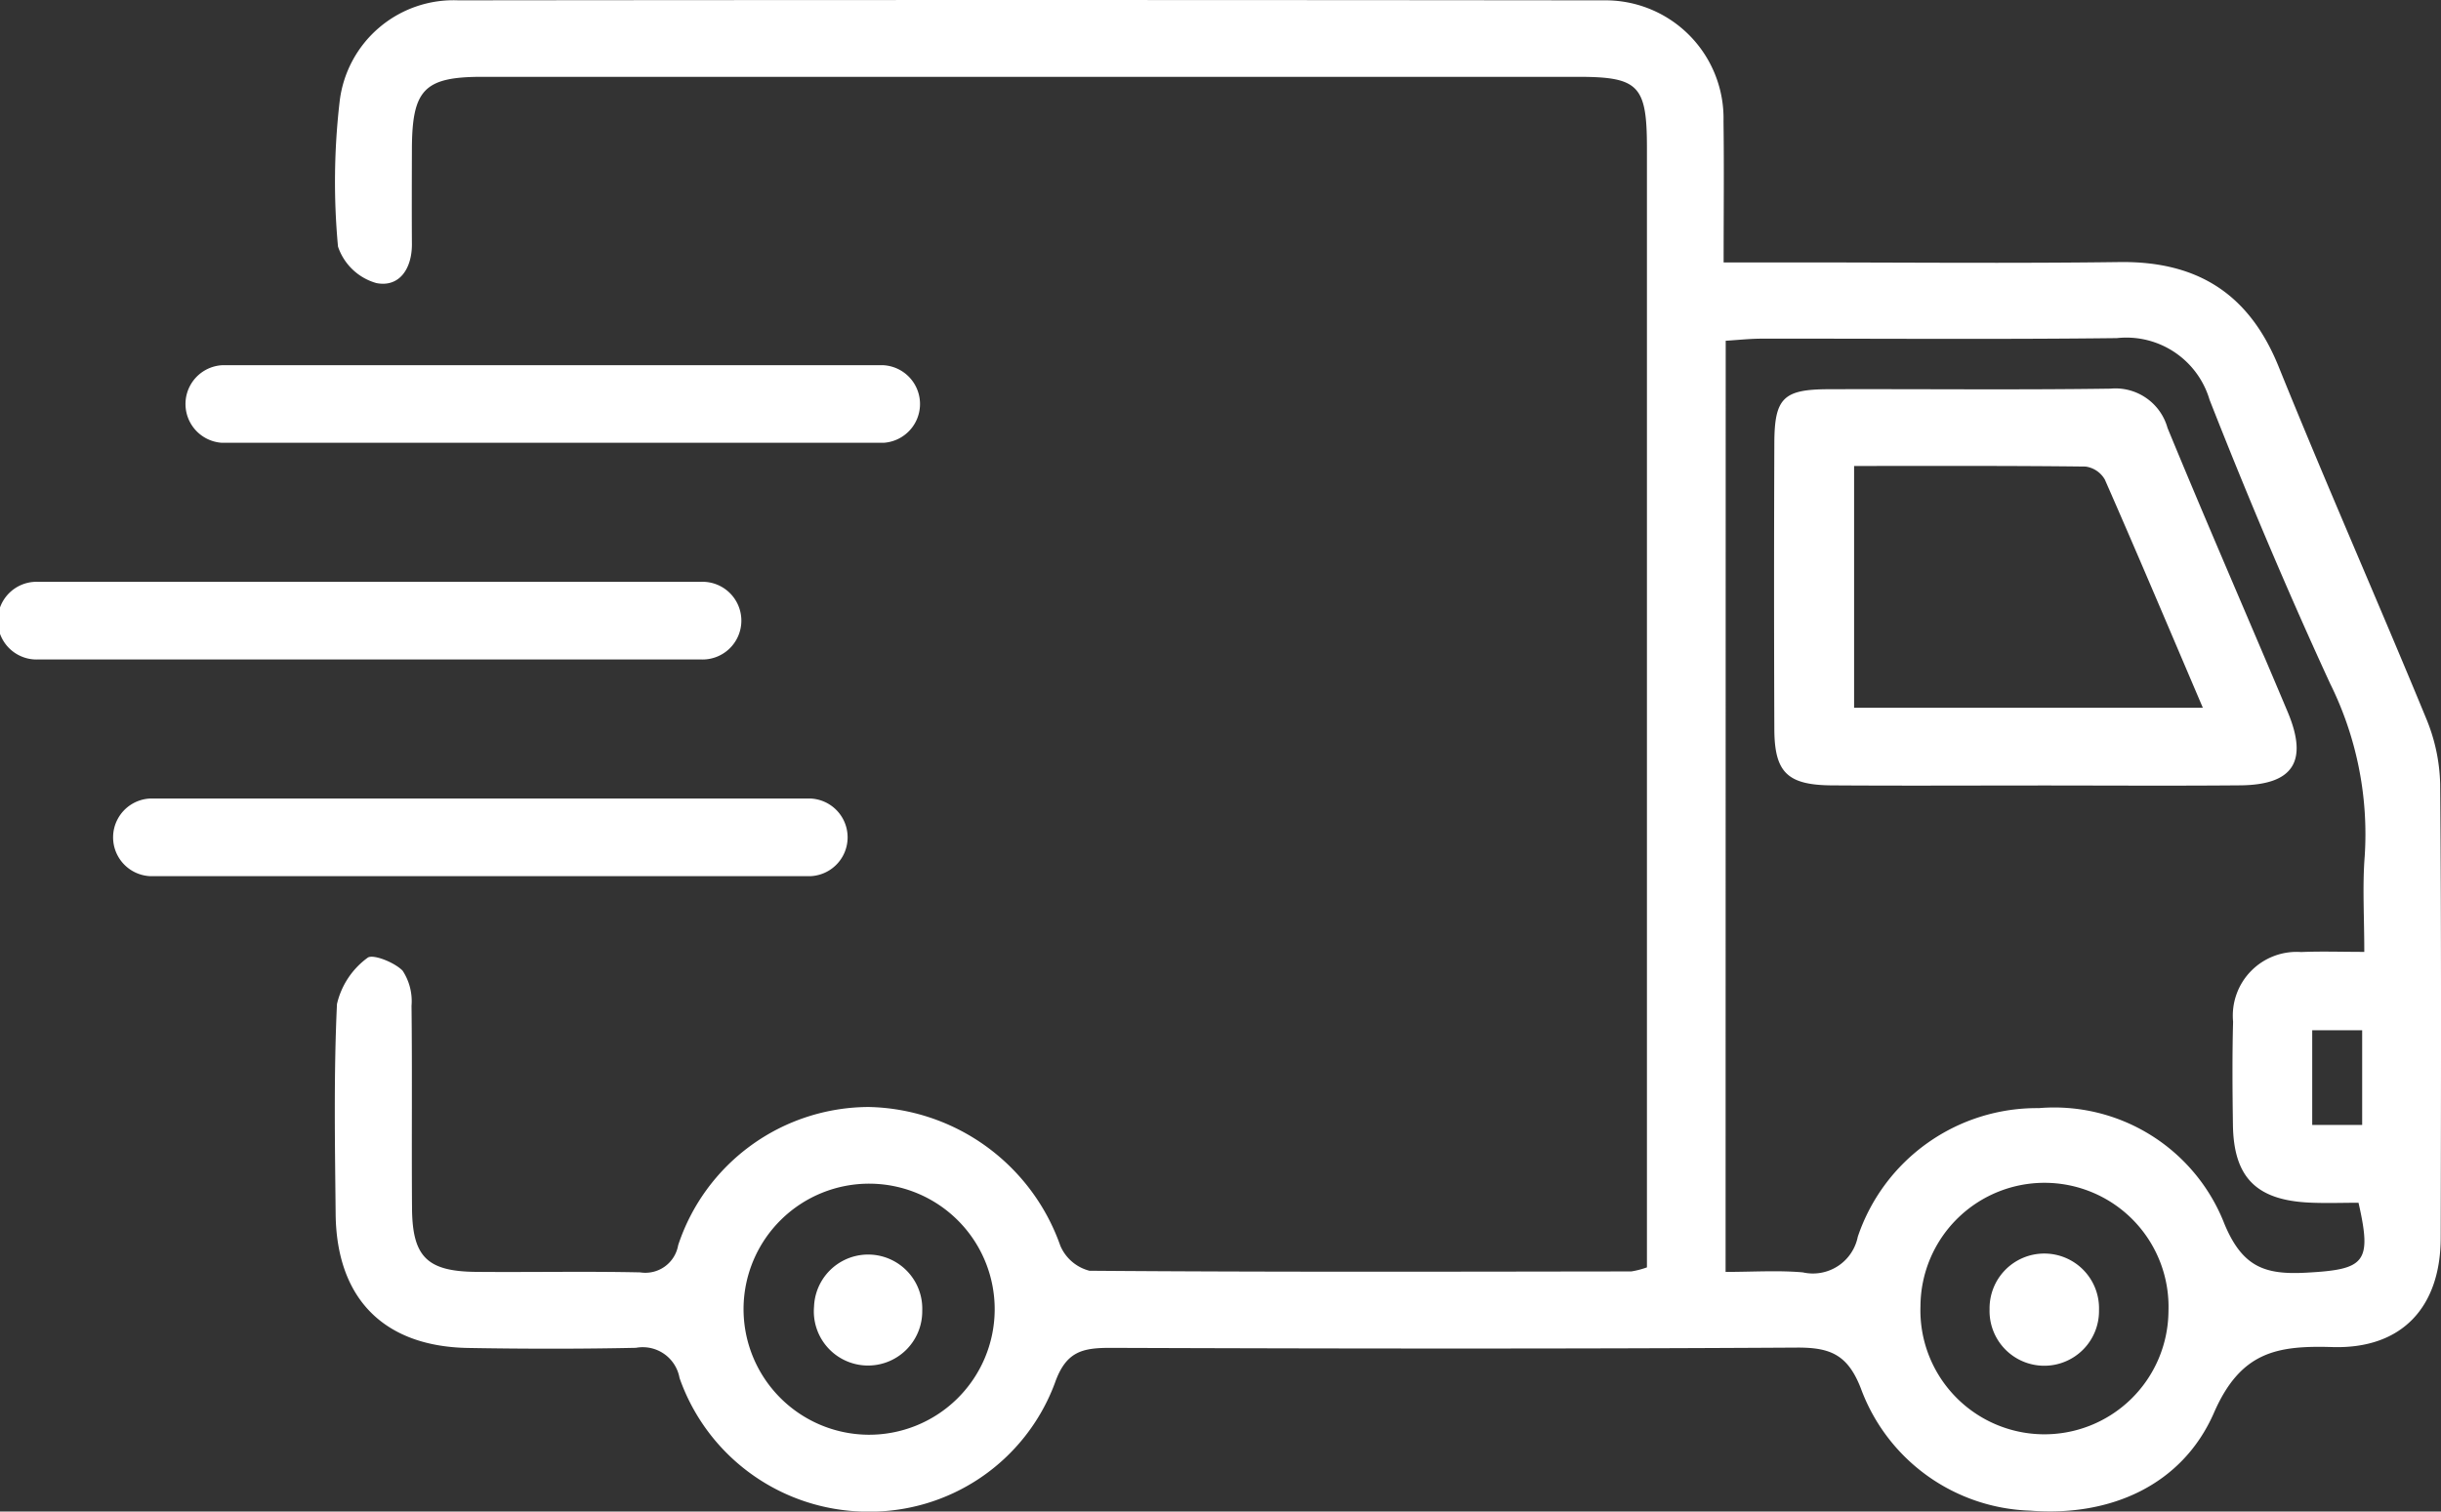
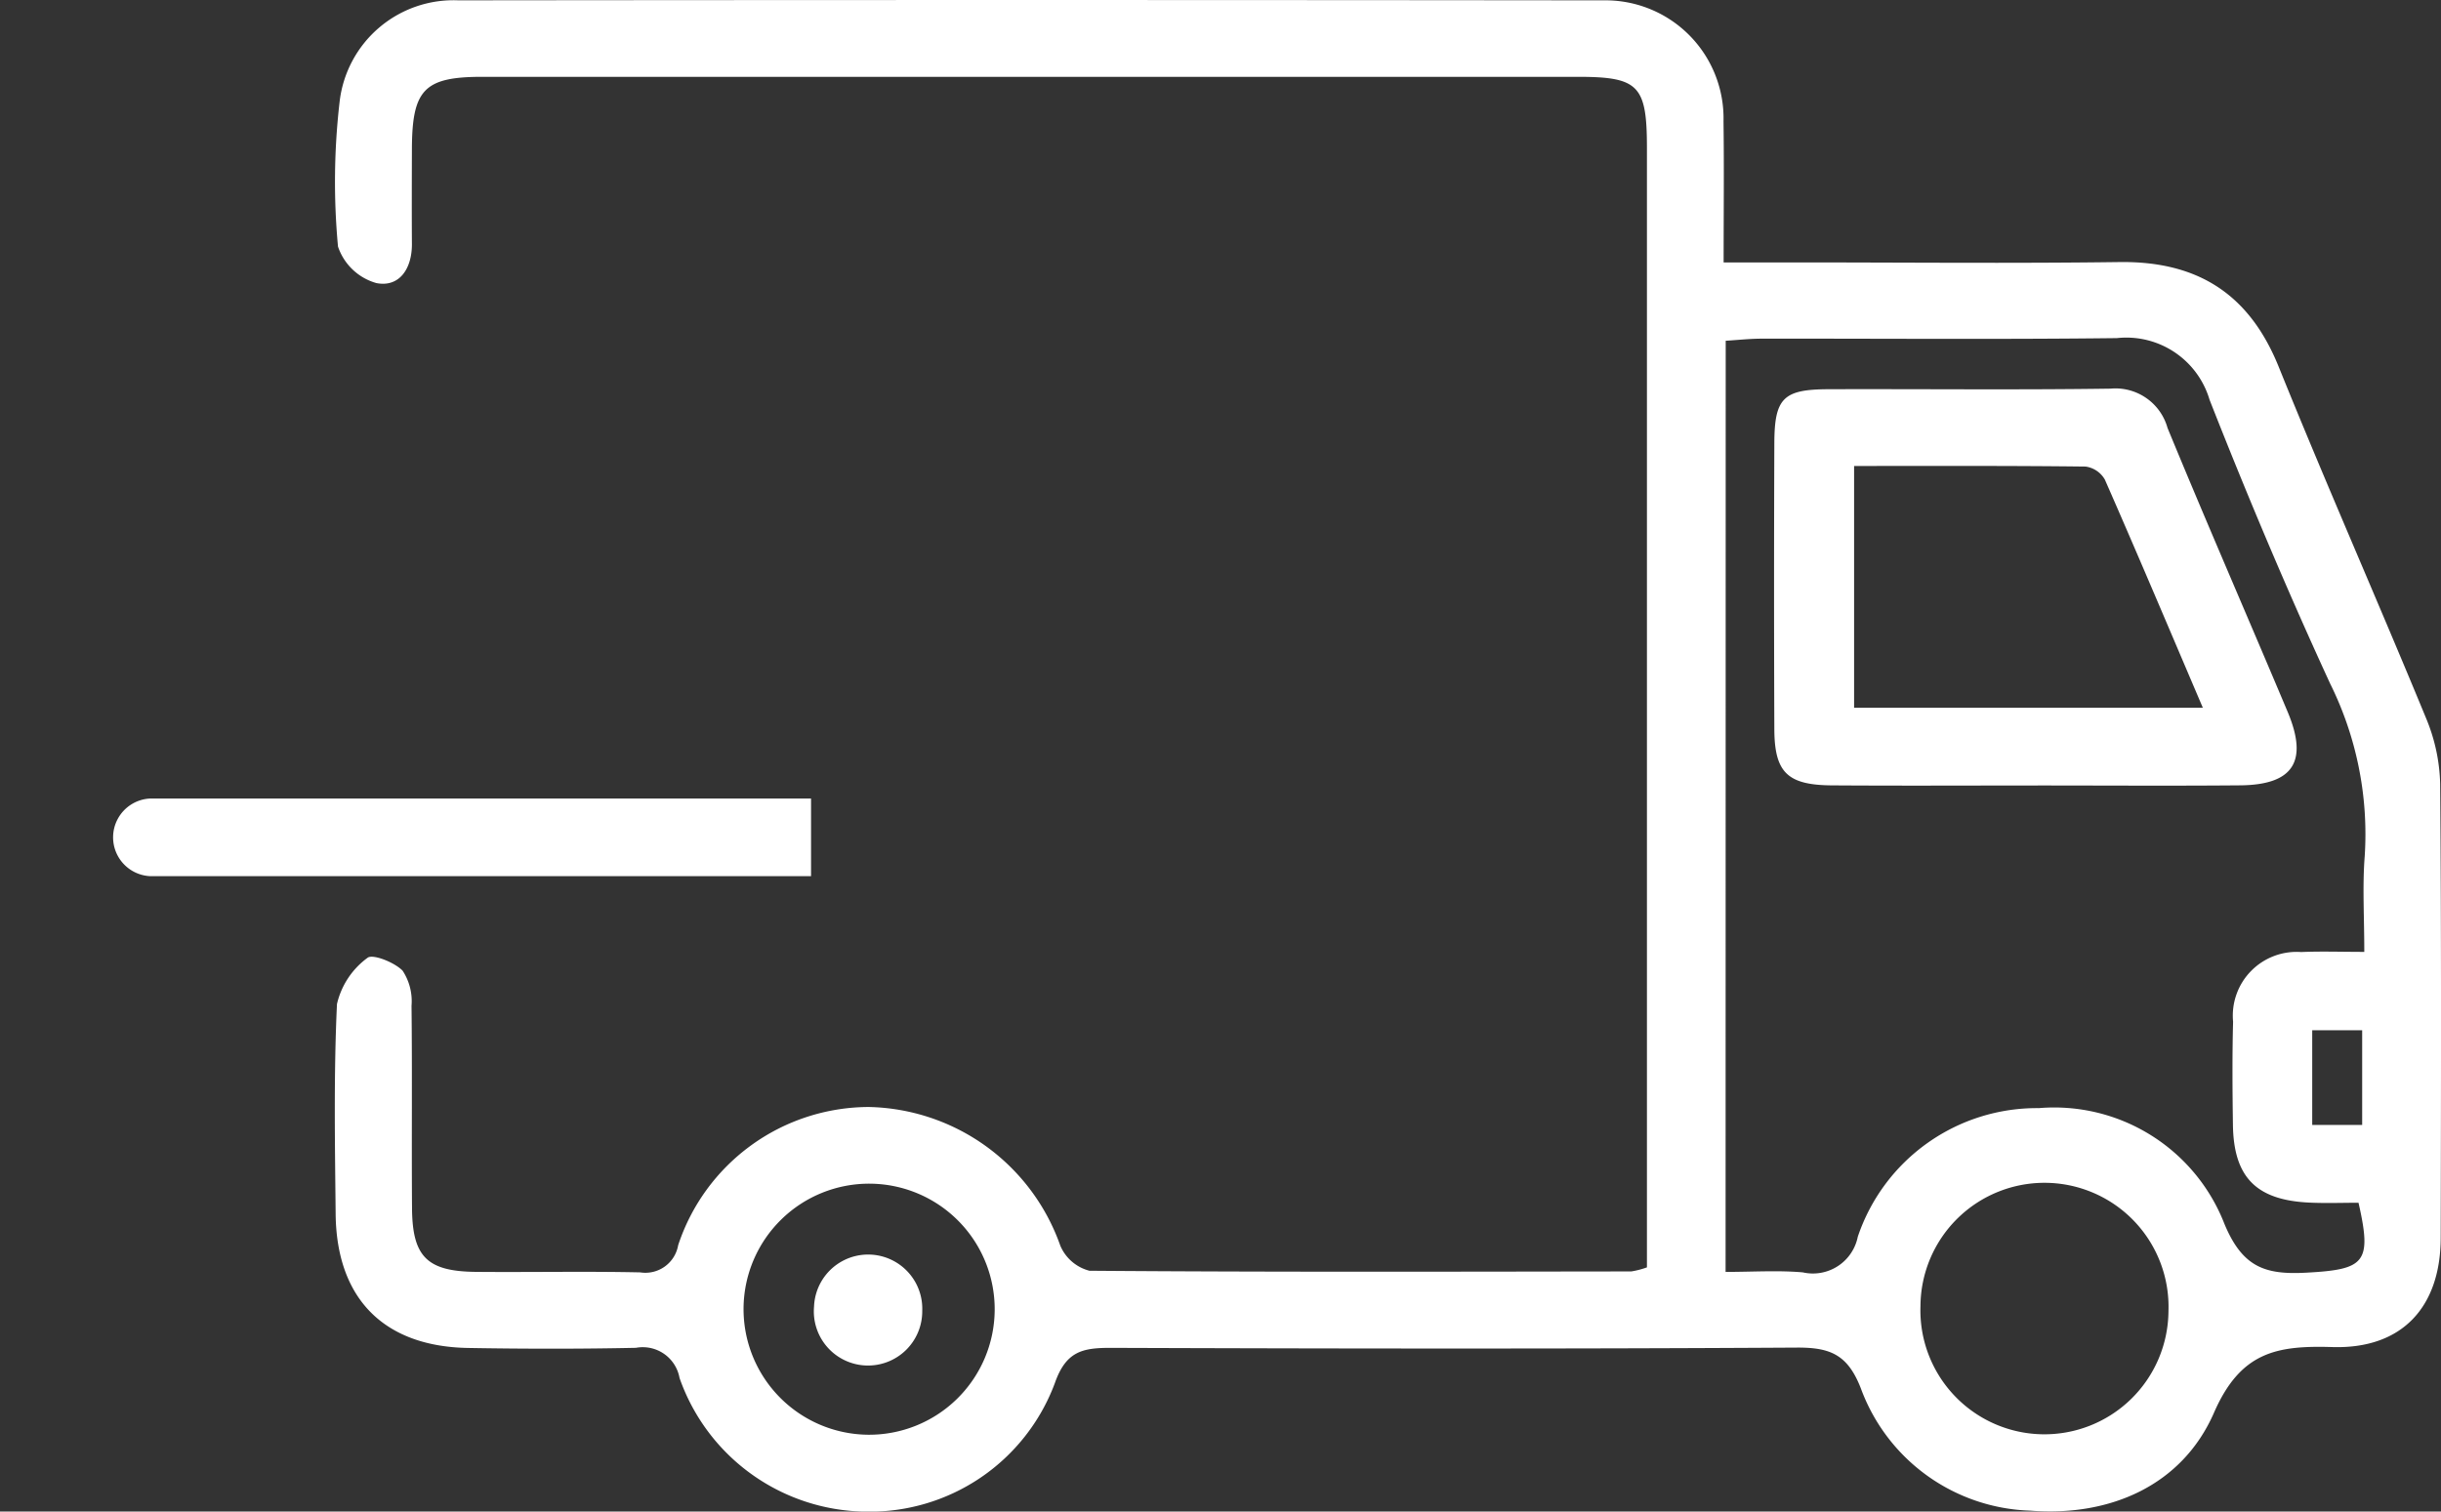
<svg xmlns="http://www.w3.org/2000/svg" id="Group_18" data-name="Group 18" width="125.597" height="77.797" viewBox="0 0 125.597 77.797">
  <rect x="0" y="0" width="125.597" height="77.797" fill="#333333" stroke="none" />
  <defs>
    <clipPath id="clip-path">
      <rect id="Rectangle_39" data-name="Rectangle 39" width="125.597" height="77.797" fill="#fff" />
    </clipPath>
  </defs>
  <g id="Group_17" data-name="Group 17" transform="translate(0 0)" clip-path="url(#clip-path)">
    <path id="Path_9" data-name="Path 9" d="M94.209,65.235V63.192q0-27.786,0-55.571c0-3.233-.421-3.667-3.567-3.667q-28.178,0-56.357,0c-2.984,0-3.612.649-3.622,3.716-.005,1.637-.01,3.273,0,4.909,0,1.253-.647,2.224-1.83,1.99a2.918,2.918,0,0,1-1.973-1.879,35.867,35.867,0,0,1,.081-7.434A5.9,5.9,0,0,1,33.05.017Q62.5-.015,91.959.018a6.074,6.074,0,0,1,6.19,6.224c.032,2.339.006,4.679.006,7.264h3.673c5.563,0,11.128.056,16.691-.018,4-.053,6.671,1.618,8.194,5.385,2.446,6.053,5.087,12.028,7.574,18.065a9.356,9.356,0,0,1,.736,3.4c.063,7.788.045,15.578.028,23.367-.007,3.566-1.986,5.733-5.569,5.626-2.849-.085-4.722.228-6.1,3.387-1.629,3.721-5.321,5.354-9.449,5.032a9.607,9.607,0,0,1-8.72-6.3c-.677-1.737-1.579-2.1-3.281-2.092-11.781.07-23.563.055-35.345.014-1.436,0-2.275.191-2.843,1.815A10.161,10.161,0,0,1,54,77.8a10.271,10.271,0,0,1-9.567-6.879A1.922,1.922,0,0,0,42.19,69.37c-2.879.061-5.761.057-8.64.007-4.333-.076-6.768-2.545-6.811-6.9-.036-3.6-.1-7.2.068-10.8A4.092,4.092,0,0,1,28.375,49.3c.253-.219,1.384.222,1.809.659a2.857,2.857,0,0,1,.459,1.808c.04,3.469,0,6.938.026,10.407.015,2.51.772,3.265,3.3,3.287,2.814.025,5.63-.035,8.443.026a1.712,1.712,0,0,0,1.951-1.4,10.357,10.357,0,0,1,9.808-7.112,10.68,10.68,0,0,1,9.853,7.135,2.23,2.23,0,0,0,1.5,1.293c9.294.073,18.589.047,27.883.035a4.439,4.439,0,0,0,.8-.208m4.049.233c1.386,0,2.686-.088,3.97.023a2.355,2.355,0,0,0,2.832-1.833,9.726,9.726,0,0,1,9.318-6.62,9.4,9.4,0,0,1,9.54,5.942c.93,2.25,2.1,2.64,4.2,2.528,3.039-.163,3.41-.5,2.706-3.6-.813,0-1.66.032-2.5-.006-2.761-.121-3.926-1.3-3.962-4.012-.025-1.767-.039-3.535.008-5.3A3.284,3.284,0,0,1,127.872,49c1.025-.045,2.054-.008,3.247-.008,0-1.815-.1-3.381.022-4.929a17.446,17.446,0,0,0-1.784-8.889c-2.21-4.8-4.267-9.681-6.2-14.6a4.462,4.462,0,0,0-4.766-3.172c-6.086.072-12.173.021-18.26.028-.625,0-1.249.07-1.869.108Zm-44.136,8.38a6.461,6.461,0,1,0-6.393-6.513,6.468,6.468,0,0,0,6.393,6.513m66.923-6.362a6.382,6.382,0,1,0-12.76-.264,6.382,6.382,0,1,0,12.76.264m9.967-14.456h-2.57V57.9h2.57Z" transform="translate(-9.469 0)" fill="#fff" />
    <path id="Path_11" data-name="Path 11" d="M155.026,51.421c-3.534,0-7.068.018-10.6-.006-2.29-.016-2.954-.665-2.963-2.891q-.028-7.363,0-14.724c.008-2.316.461-2.766,2.767-2.774,4.843-.016,9.686.039,14.528-.03a2.78,2.78,0,0,1,2.936,2.022c2.012,4.889,4.129,9.735,6.179,14.609,1.074,2.552.294,3.762-2.441,3.786-3.467.03-6.937.007-10.406.007m8.485-4c-1.753-4.109-3.37-7.939-5.042-11.744a1.354,1.354,0,0,0-.994-.67c-3.964-.047-7.927-.03-11.908-.03V47.42Z" transform="translate(-50.168 -10.993)" fill="#fff" />
    <path id="Path_12" data-name="Path 12" d="M70.471,102.941a2.789,2.789,0,1,1-5.567-.216,2.785,2.785,0,1,1,5.567.216" transform="translate(-23.019 -35.478)" fill="#fff" />
-     <path id="Path_13" data-name="Path 13" d="M158.633,102.859a2.816,2.816,0,1,1,5.63.046,2.816,2.816,0,1,1-5.63-.046" transform="translate(-56.263 -35.477)" fill="#fff" />
-     <path id="Path_14" data-name="Path 14" d="M50.638,33.121H16.608a2,2,0,0,1,0-3.993H50.638a2,2,0,0,1,0,3.993" transform="translate(-5.182 -10.331)" fill="#fff" />
-     <path id="Path_15" data-name="Path 15" d="M36.027,50.4H2a2,2,0,1,1,0-3.993H36.027a2,2,0,1,1,0,3.993" transform="translate(0 -16.46)" fill="#fff" />
-     <path id="Path_16" data-name="Path 16" d="M44.866,67.682H10.836a2,2,0,0,1,0-3.993H44.866a2,2,0,0,1,0,3.993" transform="translate(-3.135 -22.589)" fill="#fff" />
+     <path id="Path_16" data-name="Path 16" d="M44.866,67.682H10.836a2,2,0,0,1,0-3.993H44.866" transform="translate(-3.135 -22.589)" fill="#fff" />
  </g>
</svg>